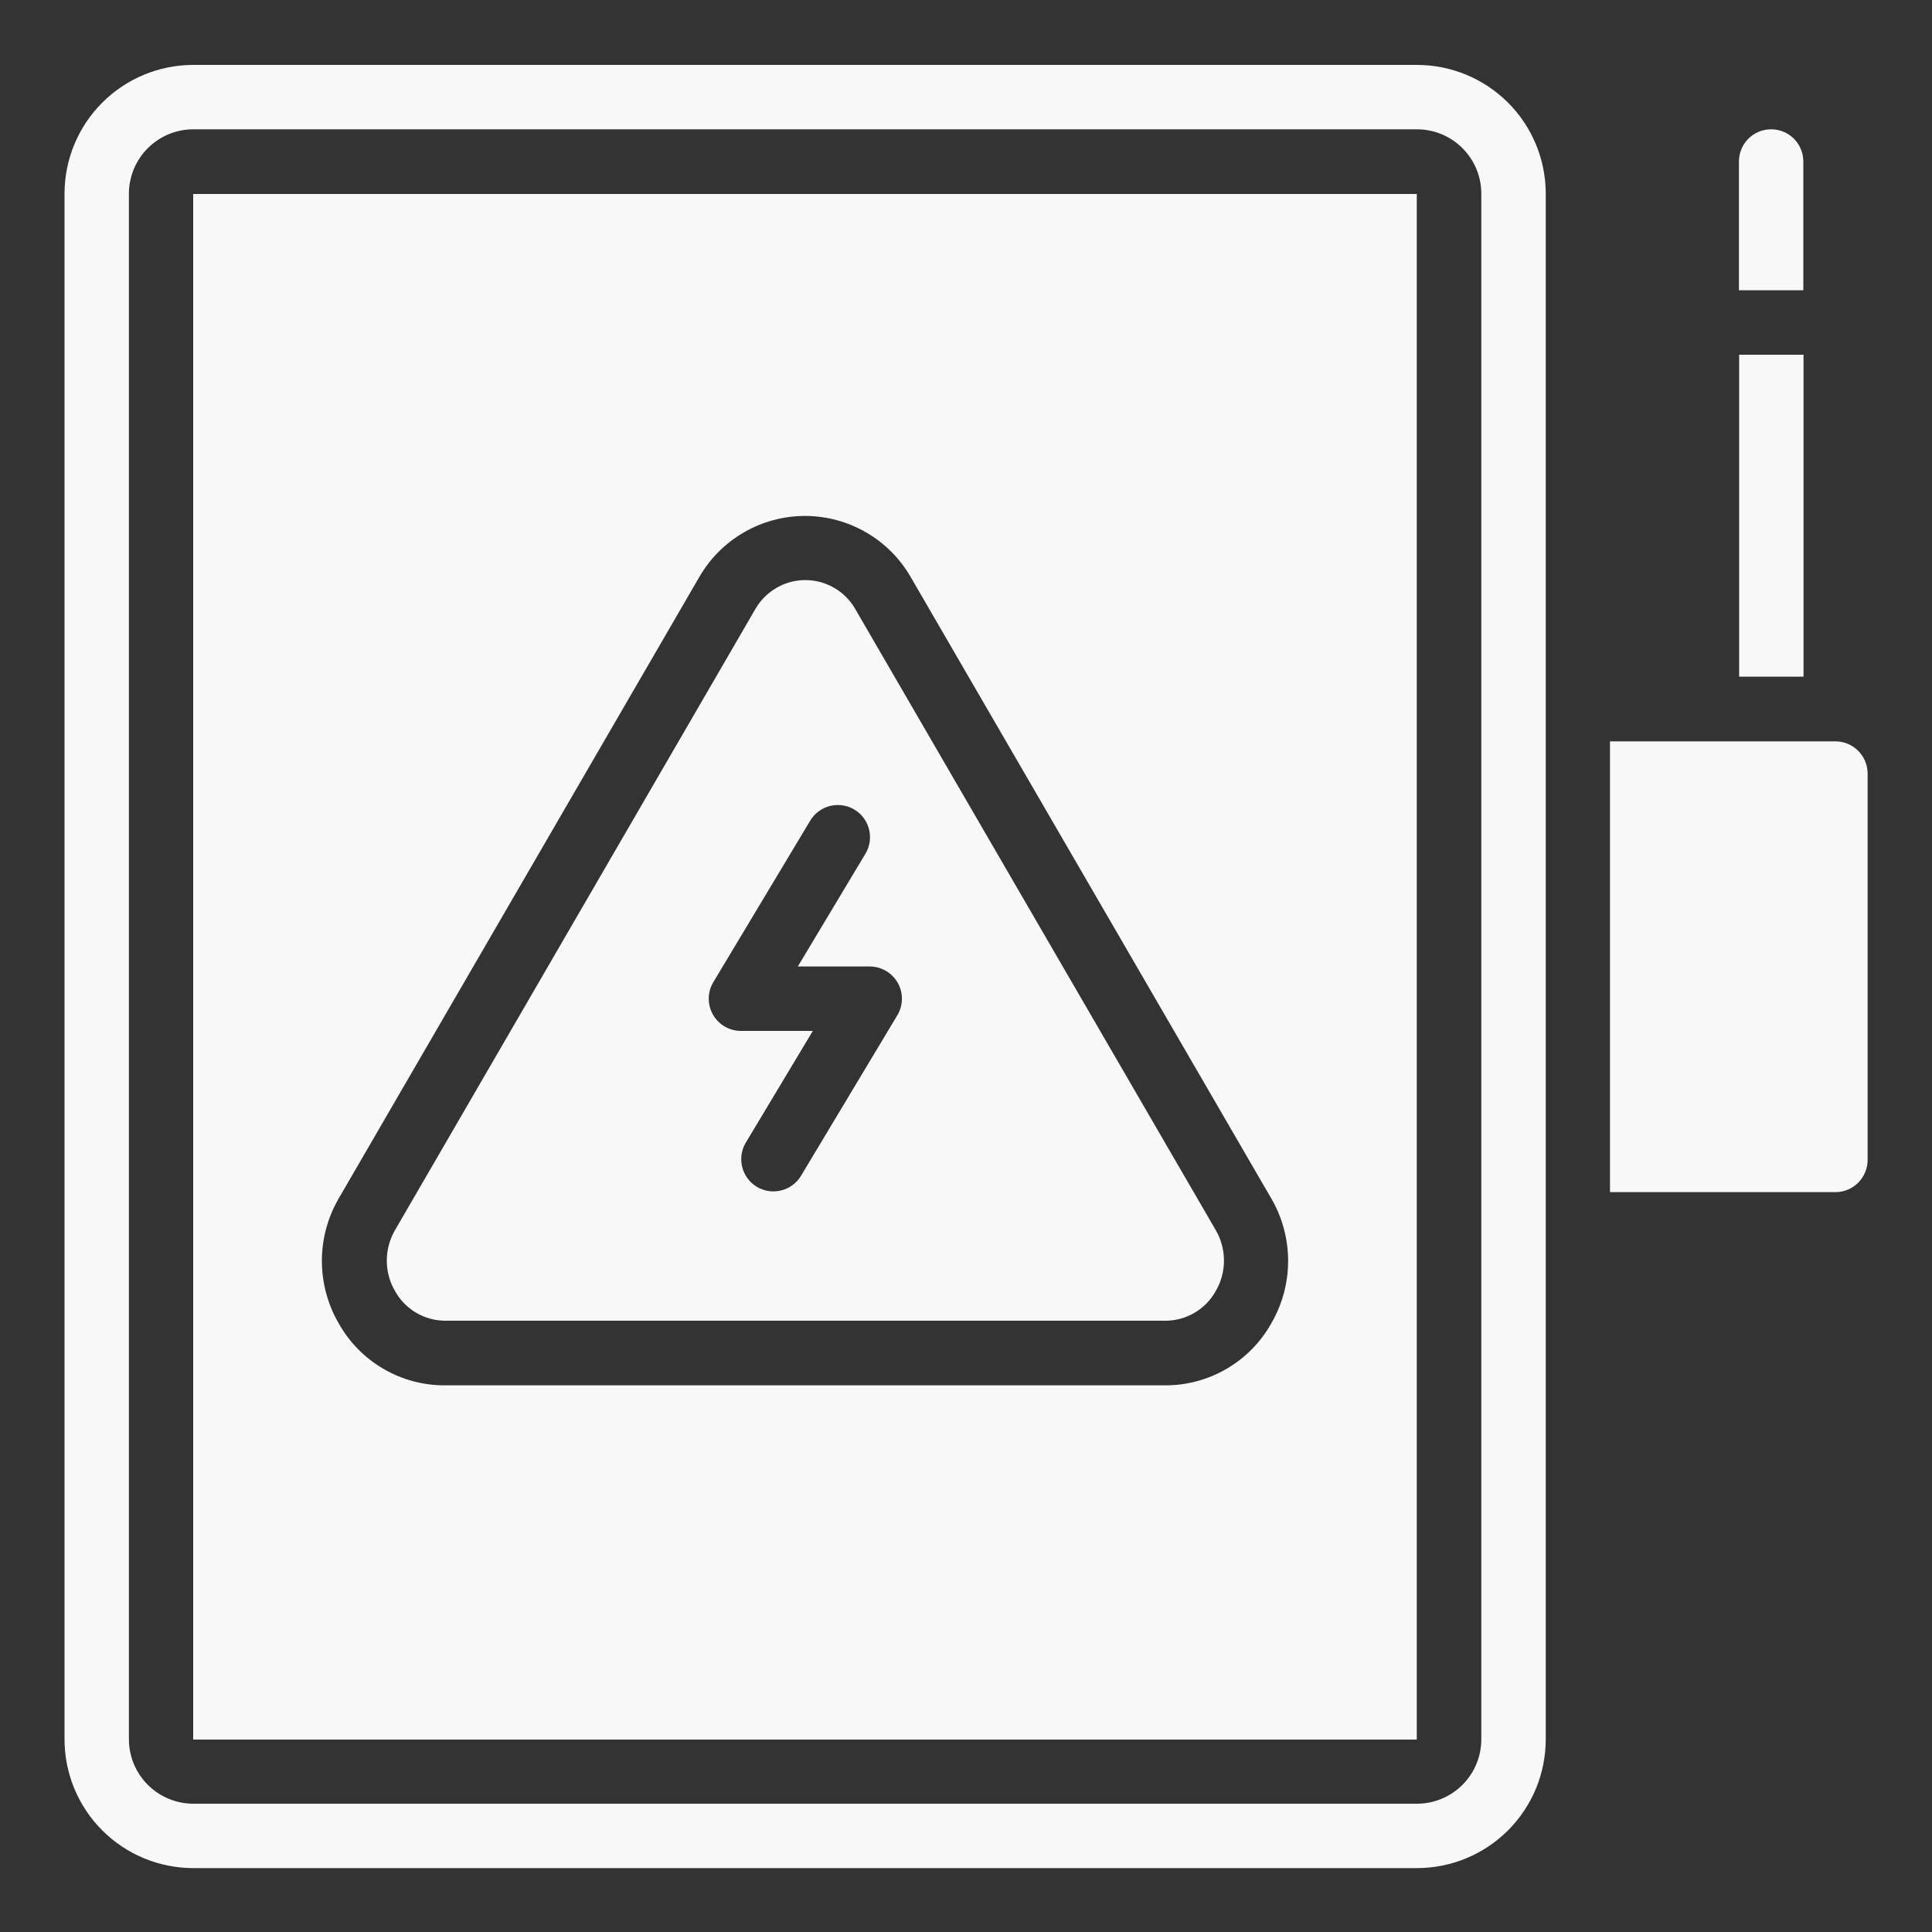
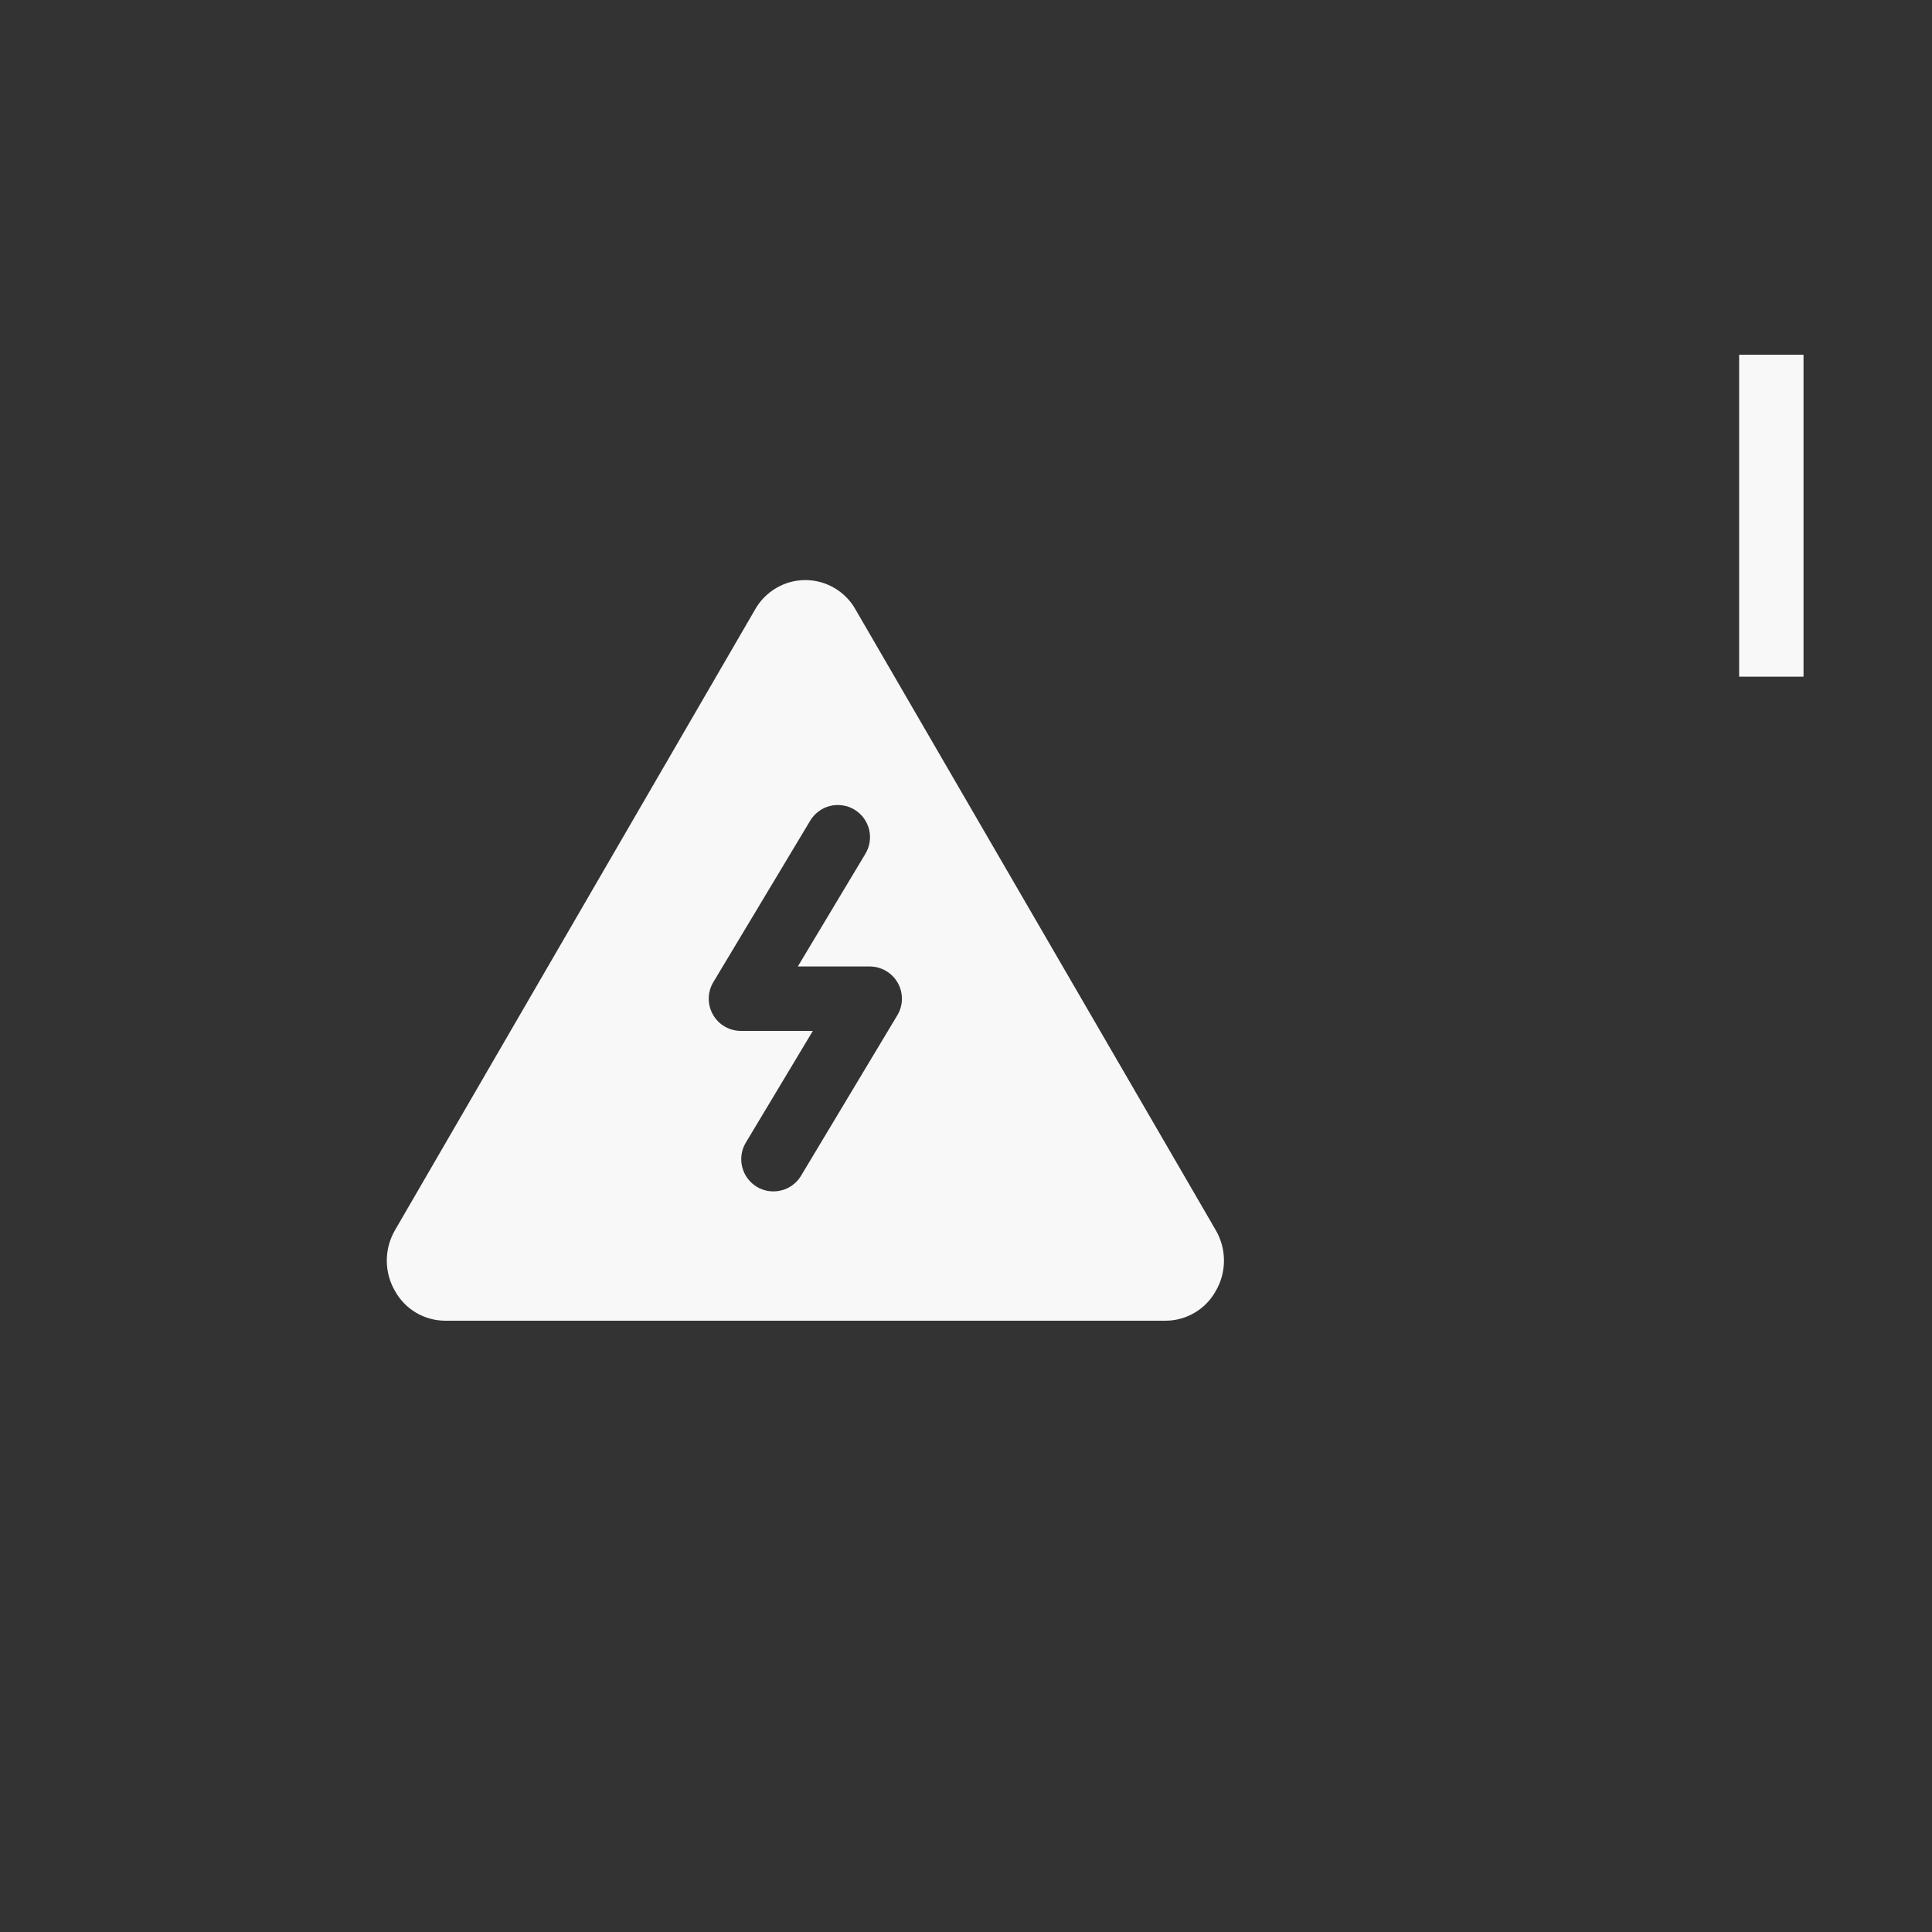
<svg xmlns="http://www.w3.org/2000/svg" width="40" height="40" viewBox="0 0 40 40" fill="none">
  <rect x="0" y="0" width="40" height="40" fill="#333333" stroke="none" />
  <path d="M36.007 7.344H37.34V14.01H36.007V7.344ZM17.711 12.616C17.608 12.432 17.457 12.28 17.274 12.173C17.092 12.066 16.885 12.01 16.673 12.01C16.462 12.01 16.255 12.066 16.073 12.173C15.89 12.28 15.739 12.432 15.635 12.616L8.181 25.464C8.068 25.656 8.008 25.876 8.008 26.099C8.008 26.323 8.068 26.542 8.181 26.734C8.284 26.919 8.435 27.073 8.617 27.18C8.799 27.287 9.007 27.343 9.218 27.344H24.129C24.341 27.344 24.549 27.287 24.731 27.18C24.914 27.073 25.065 26.919 25.168 26.734C25.281 26.542 25.341 26.323 25.341 26.099C25.341 25.876 25.281 25.656 25.168 25.464L17.711 12.616ZM18.578 21.02L16.578 24.354C16.485 24.502 16.338 24.608 16.168 24.648C15.998 24.689 15.819 24.662 15.67 24.572C15.52 24.482 15.411 24.336 15.368 24.167C15.324 23.998 15.348 23.818 15.435 23.667L16.829 21.344H15.34C15.222 21.344 15.106 21.312 15.004 21.253C14.902 21.194 14.818 21.108 14.76 21.005C14.702 20.903 14.672 20.786 14.674 20.668C14.675 20.55 14.708 20.435 14.769 20.334L16.769 17C16.813 16.924 16.872 16.857 16.943 16.803C17.013 16.749 17.093 16.71 17.179 16.688C17.265 16.666 17.354 16.661 17.442 16.674C17.53 16.686 17.614 16.716 17.69 16.762C17.766 16.808 17.832 16.868 17.884 16.939C17.936 17.011 17.974 17.092 17.995 17.178C18.015 17.264 18.018 17.354 18.004 17.441C17.99 17.528 17.958 17.612 17.911 17.687L16.518 20.01H18.007C18.125 20.01 18.241 20.042 18.343 20.101C18.445 20.161 18.529 20.246 18.587 20.349C18.645 20.451 18.675 20.568 18.673 20.686C18.672 20.804 18.639 20.919 18.578 21.02Z" fill="#F8F8F8" />
-   <path d="M1.336 36.01C1.336 36.718 1.617 37.396 2.117 37.896C2.617 38.396 3.295 38.677 4.003 38.677H29.336C30.043 38.677 30.721 38.396 31.222 37.896C31.722 37.396 32.003 36.718 32.003 36.01V4.01C32.003 3.303 31.722 2.625 31.222 2.125C30.721 1.625 30.043 1.344 29.336 1.344H4.003C3.295 1.344 2.617 1.625 2.117 2.125C1.617 2.625 1.336 3.303 1.336 4.01V36.01ZM2.669 4.01C2.669 3.657 2.81 3.318 3.06 3.068C3.31 2.818 3.649 2.677 4.003 2.677H29.336C29.69 2.677 30.029 2.818 30.279 3.068C30.529 3.318 30.669 3.657 30.669 4.01V36.01C30.669 36.364 30.529 36.703 30.279 36.953C30.029 37.203 29.69 37.344 29.336 37.344H4.003C3.649 37.344 3.31 37.203 3.06 36.953C2.81 36.703 2.669 36.364 2.669 36.01V4.01ZM37.336 3.344C37.336 3.167 37.266 2.997 37.141 2.872C37.016 2.747 36.846 2.677 36.669 2.677C36.492 2.677 36.323 2.747 36.198 2.872C36.073 2.997 36.003 3.167 36.003 3.344V6.01H37.336V3.344Z" fill="#F8F8F8" />
-   <path d="M29.333 4.016H4V36.016H29.333V4.016ZM26.317 27.405C26.098 27.794 25.779 28.117 25.393 28.341C25.007 28.566 24.568 28.684 24.122 28.682H9.211C8.765 28.684 8.326 28.566 7.94 28.341C7.554 28.117 7.235 27.794 7.016 27.405C6.785 27.009 6.664 26.56 6.664 26.102C6.665 25.644 6.788 25.194 7.02 24.8L14.475 11.952C14.696 11.566 15.015 11.246 15.4 11.023C15.785 10.8 16.222 10.682 16.667 10.682C17.111 10.682 17.548 10.8 17.933 11.023C18.318 11.246 18.637 11.566 18.858 11.952L26.313 24.8C26.546 25.194 26.668 25.644 26.669 26.102C26.67 26.56 26.548 27.009 26.317 27.405ZM38.667 24.016V16.016C38.667 15.839 38.596 15.669 38.471 15.544C38.346 15.419 38.177 15.349 38 15.349H33.333V24.682H38C38.177 24.682 38.346 24.612 38.471 24.487C38.596 24.362 38.667 24.192 38.667 24.016Z" fill="#F8F8F8" />
</svg>